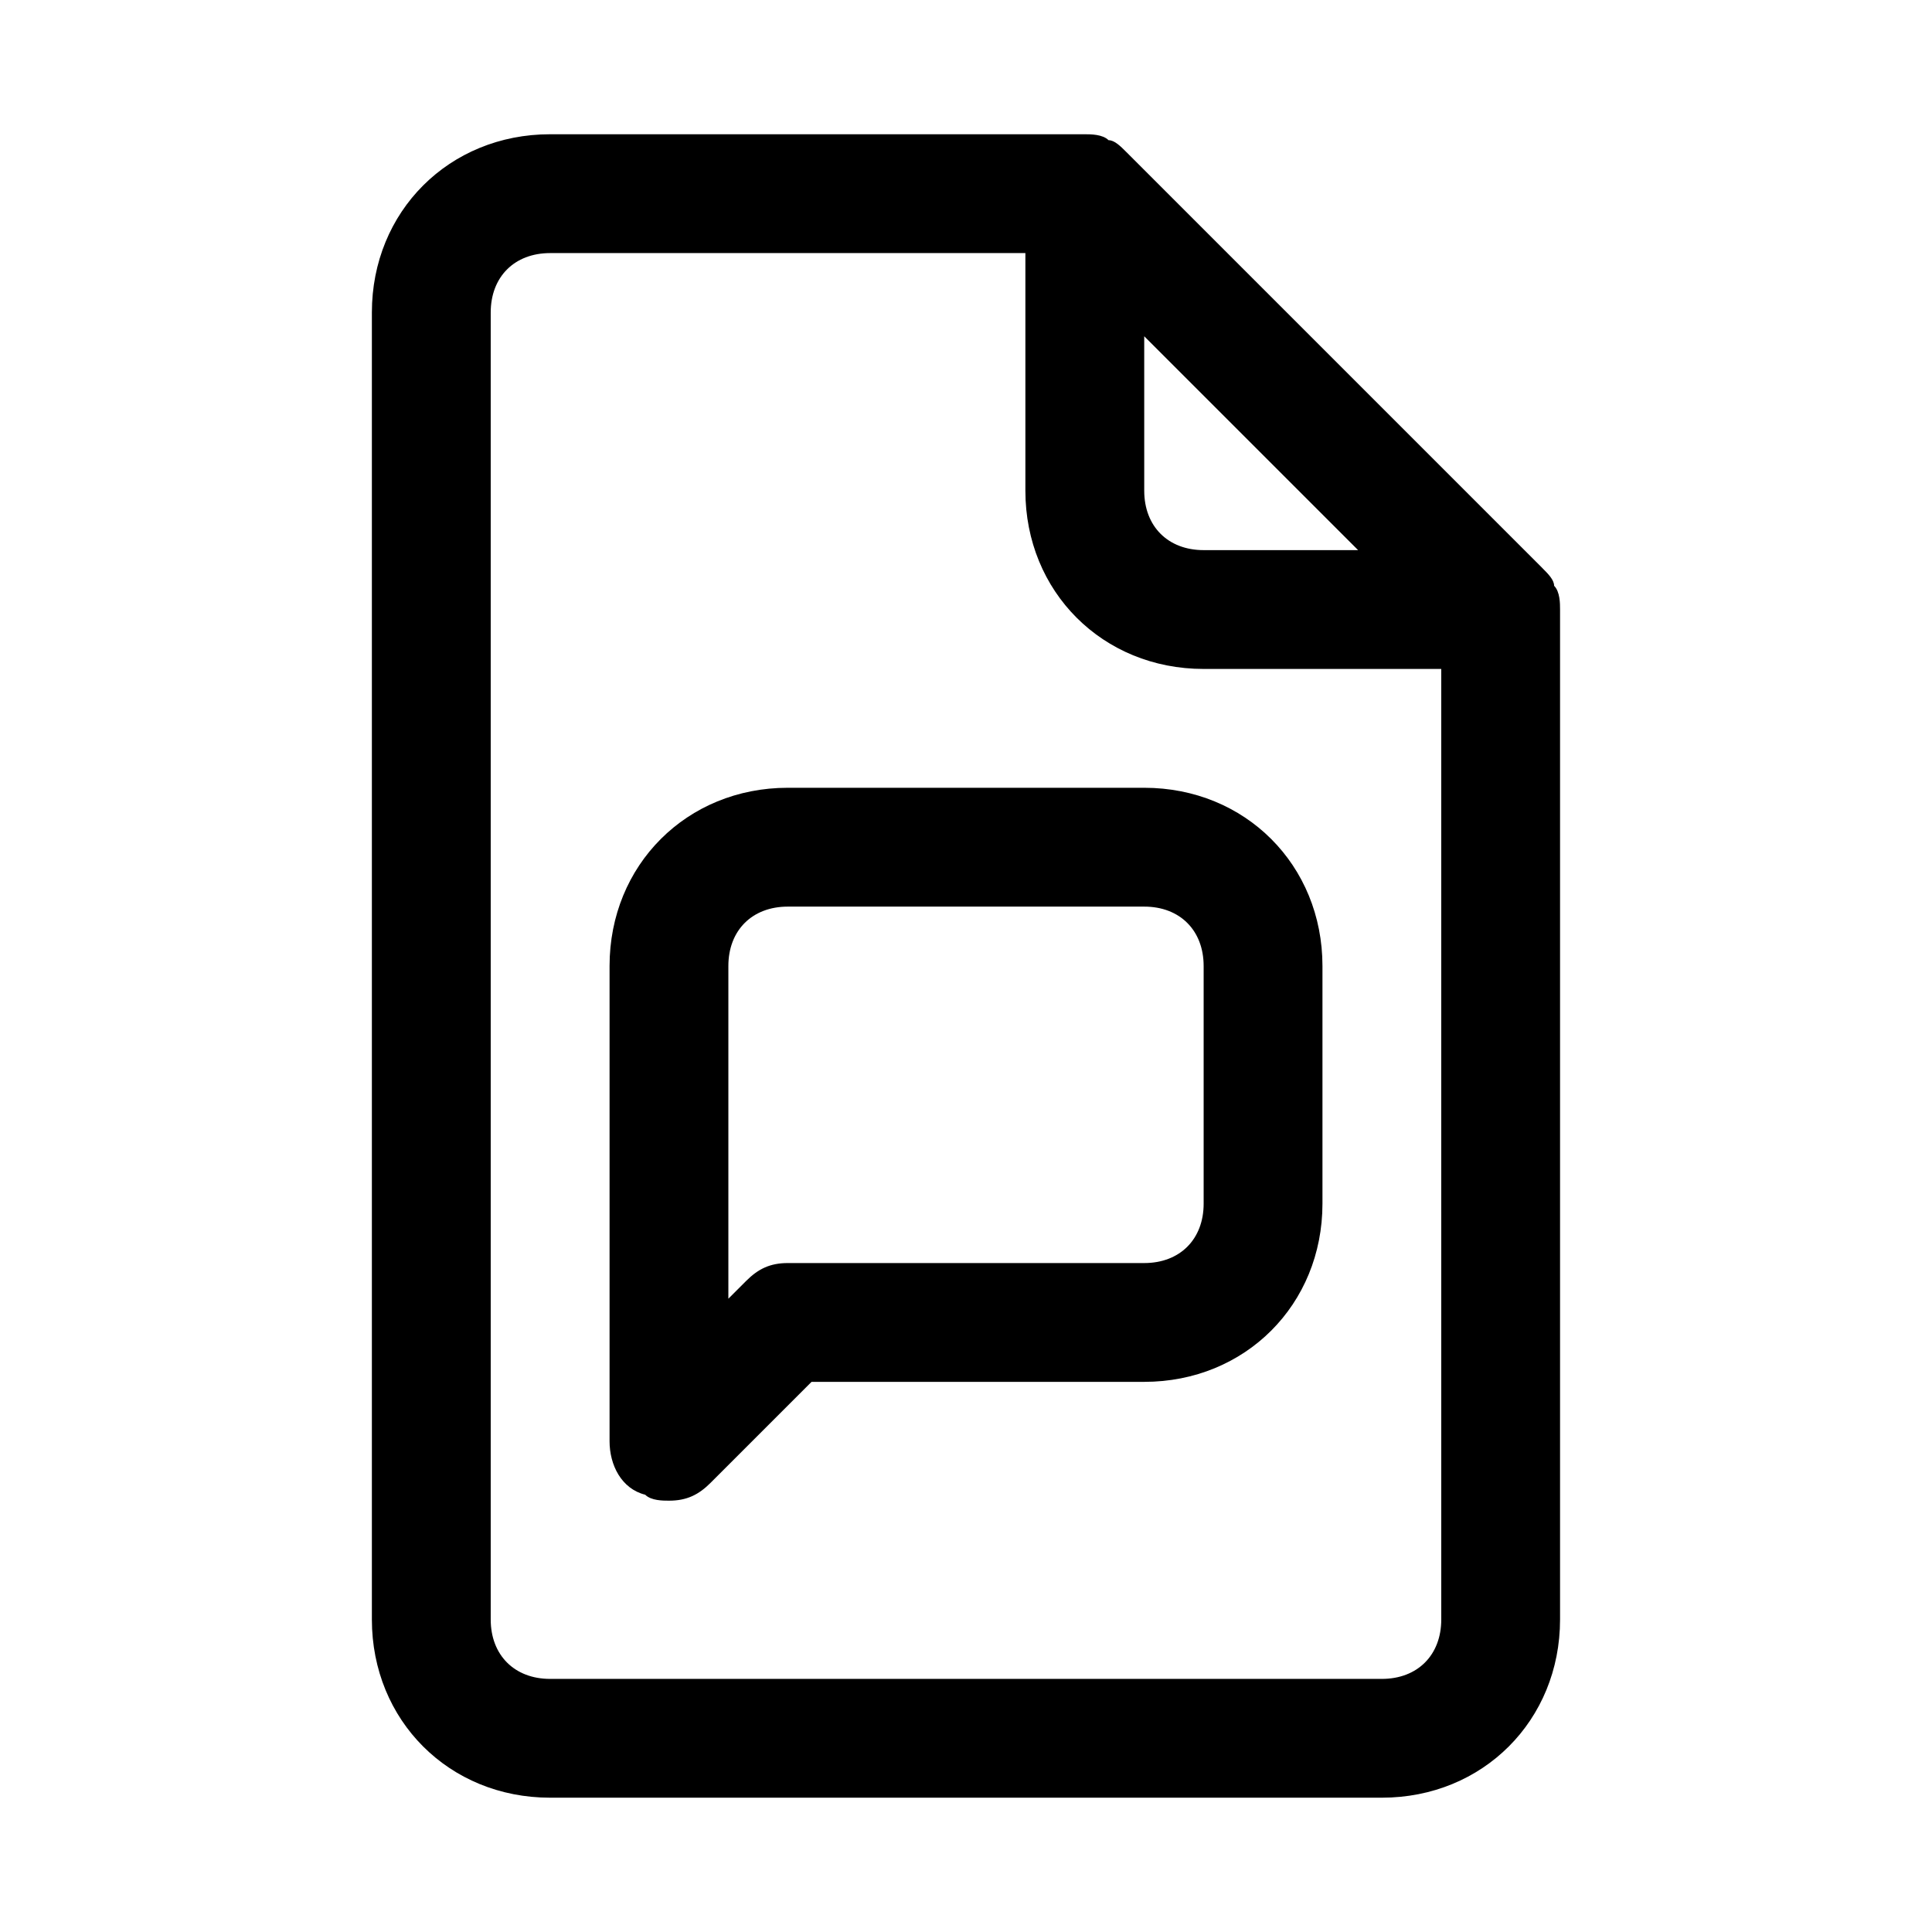
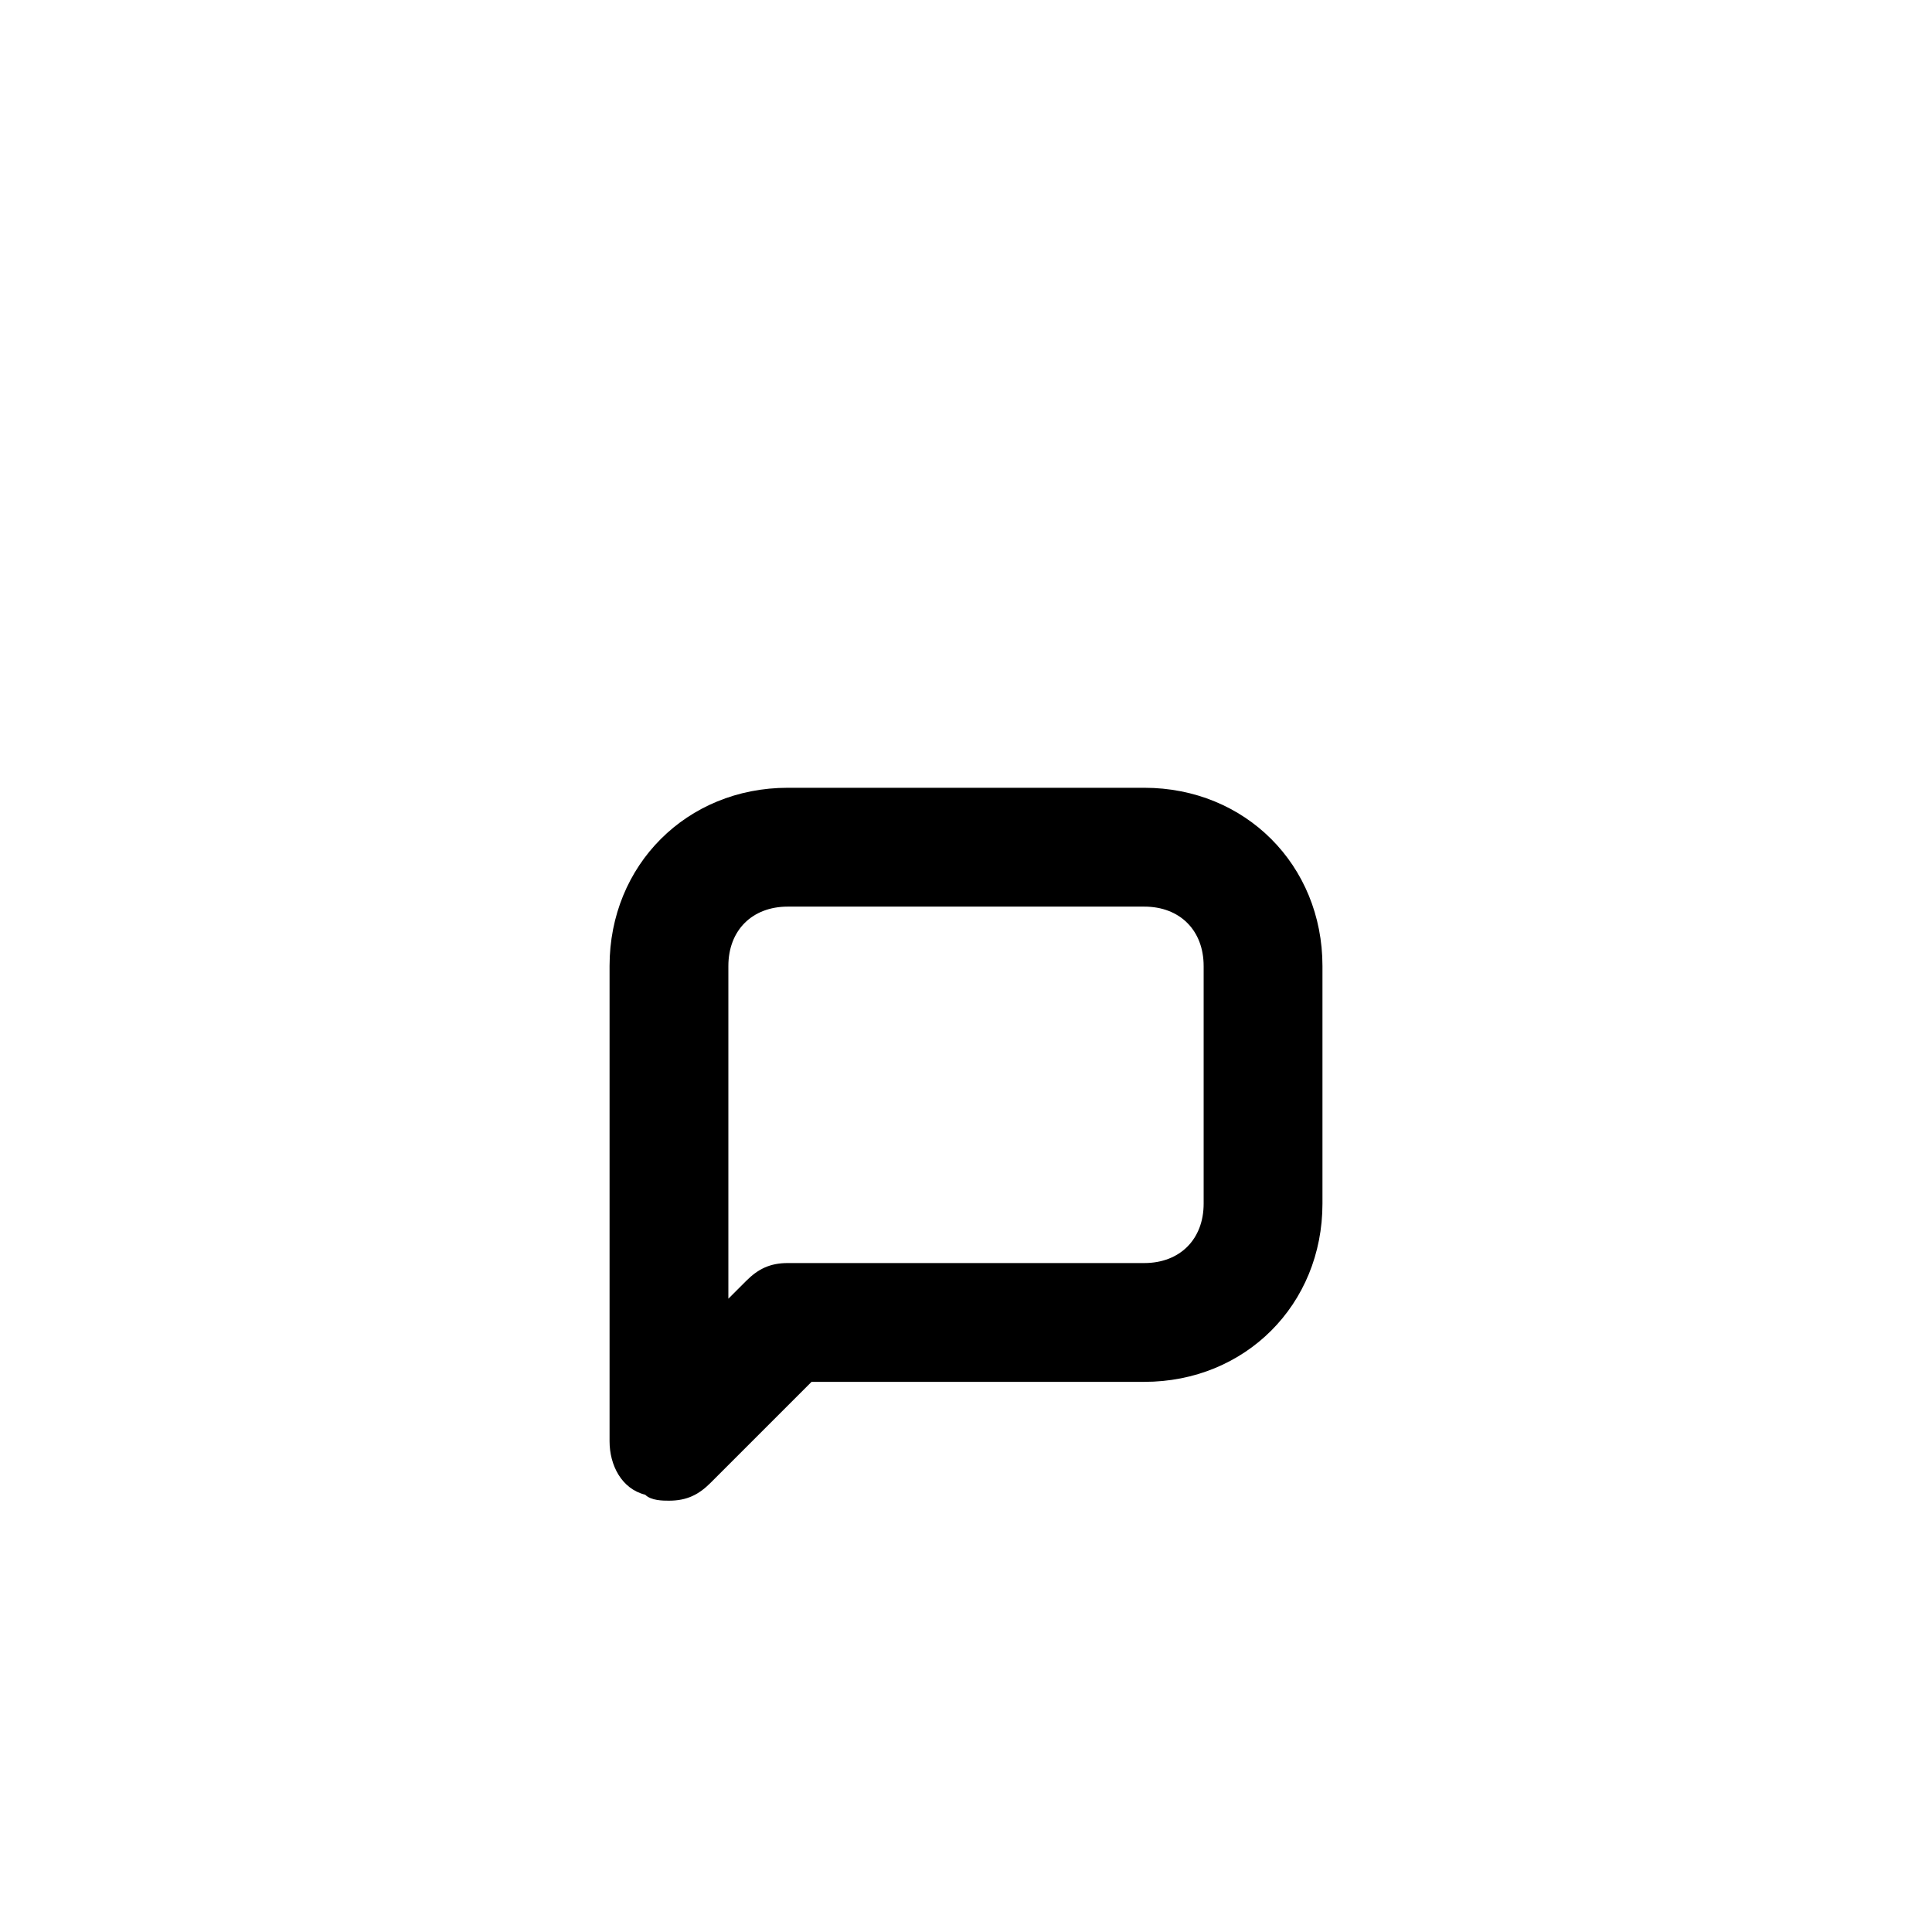
<svg xmlns="http://www.w3.org/2000/svg" fill="#000000" width="800px" height="800px" version="1.1" viewBox="144 144 512 512">
  <g>
    <path d="m352.77 352.77c-26.766 0-47.23 20.469-47.23 47.23v125.95c0 6.297 3.148 12.594 9.445 14.168 1.574 1.578 4.723 1.578 6.297 1.578 4.723 0 7.871-1.574 11.02-4.723l26.766-26.766h88.168c26.766 0 47.23-20.469 47.23-47.23v-62.977c0-26.766-20.469-47.23-47.23-47.23zm110.21 47.234v62.977c0 9.445-6.297 15.742-15.742 15.742h-94.465c-4.723 0-7.871 1.574-11.02 4.723l-4.727 4.723v-88.164c0-9.445 6.297-15.742 15.742-15.742h94.465c9.445-0.004 15.746 6.293 15.746 15.742z" />
-     <path d="m552.71 294.51-110.21-110.21c-1.574-1.574-3.148-3.148-4.723-3.148-1.574-1.574-4.723-1.574-6.297-1.574h-141.7c-26.766 0-47.23 20.469-47.23 47.23v346.37c0 26.766 20.469 47.23 47.23 47.23h220.42c26.766 0 47.23-20.469 47.23-47.23v-267.64c0-1.574 0-4.723-1.574-6.297 0-1.574-1.574-3.152-3.148-4.727zm-105.48-61.398 56.68 56.676h-40.934c-9.445 0-15.742-6.297-15.742-15.742zm78.719 340.07c0 9.445-6.297 15.742-15.742 15.742h-220.42c-9.445 0-15.742-6.297-15.742-15.742v-346.37c0-9.445 6.297-15.742 15.742-15.742h125.95v62.977c0 26.766 20.469 47.23 47.23 47.23h62.977z" />
  </g>
</svg>